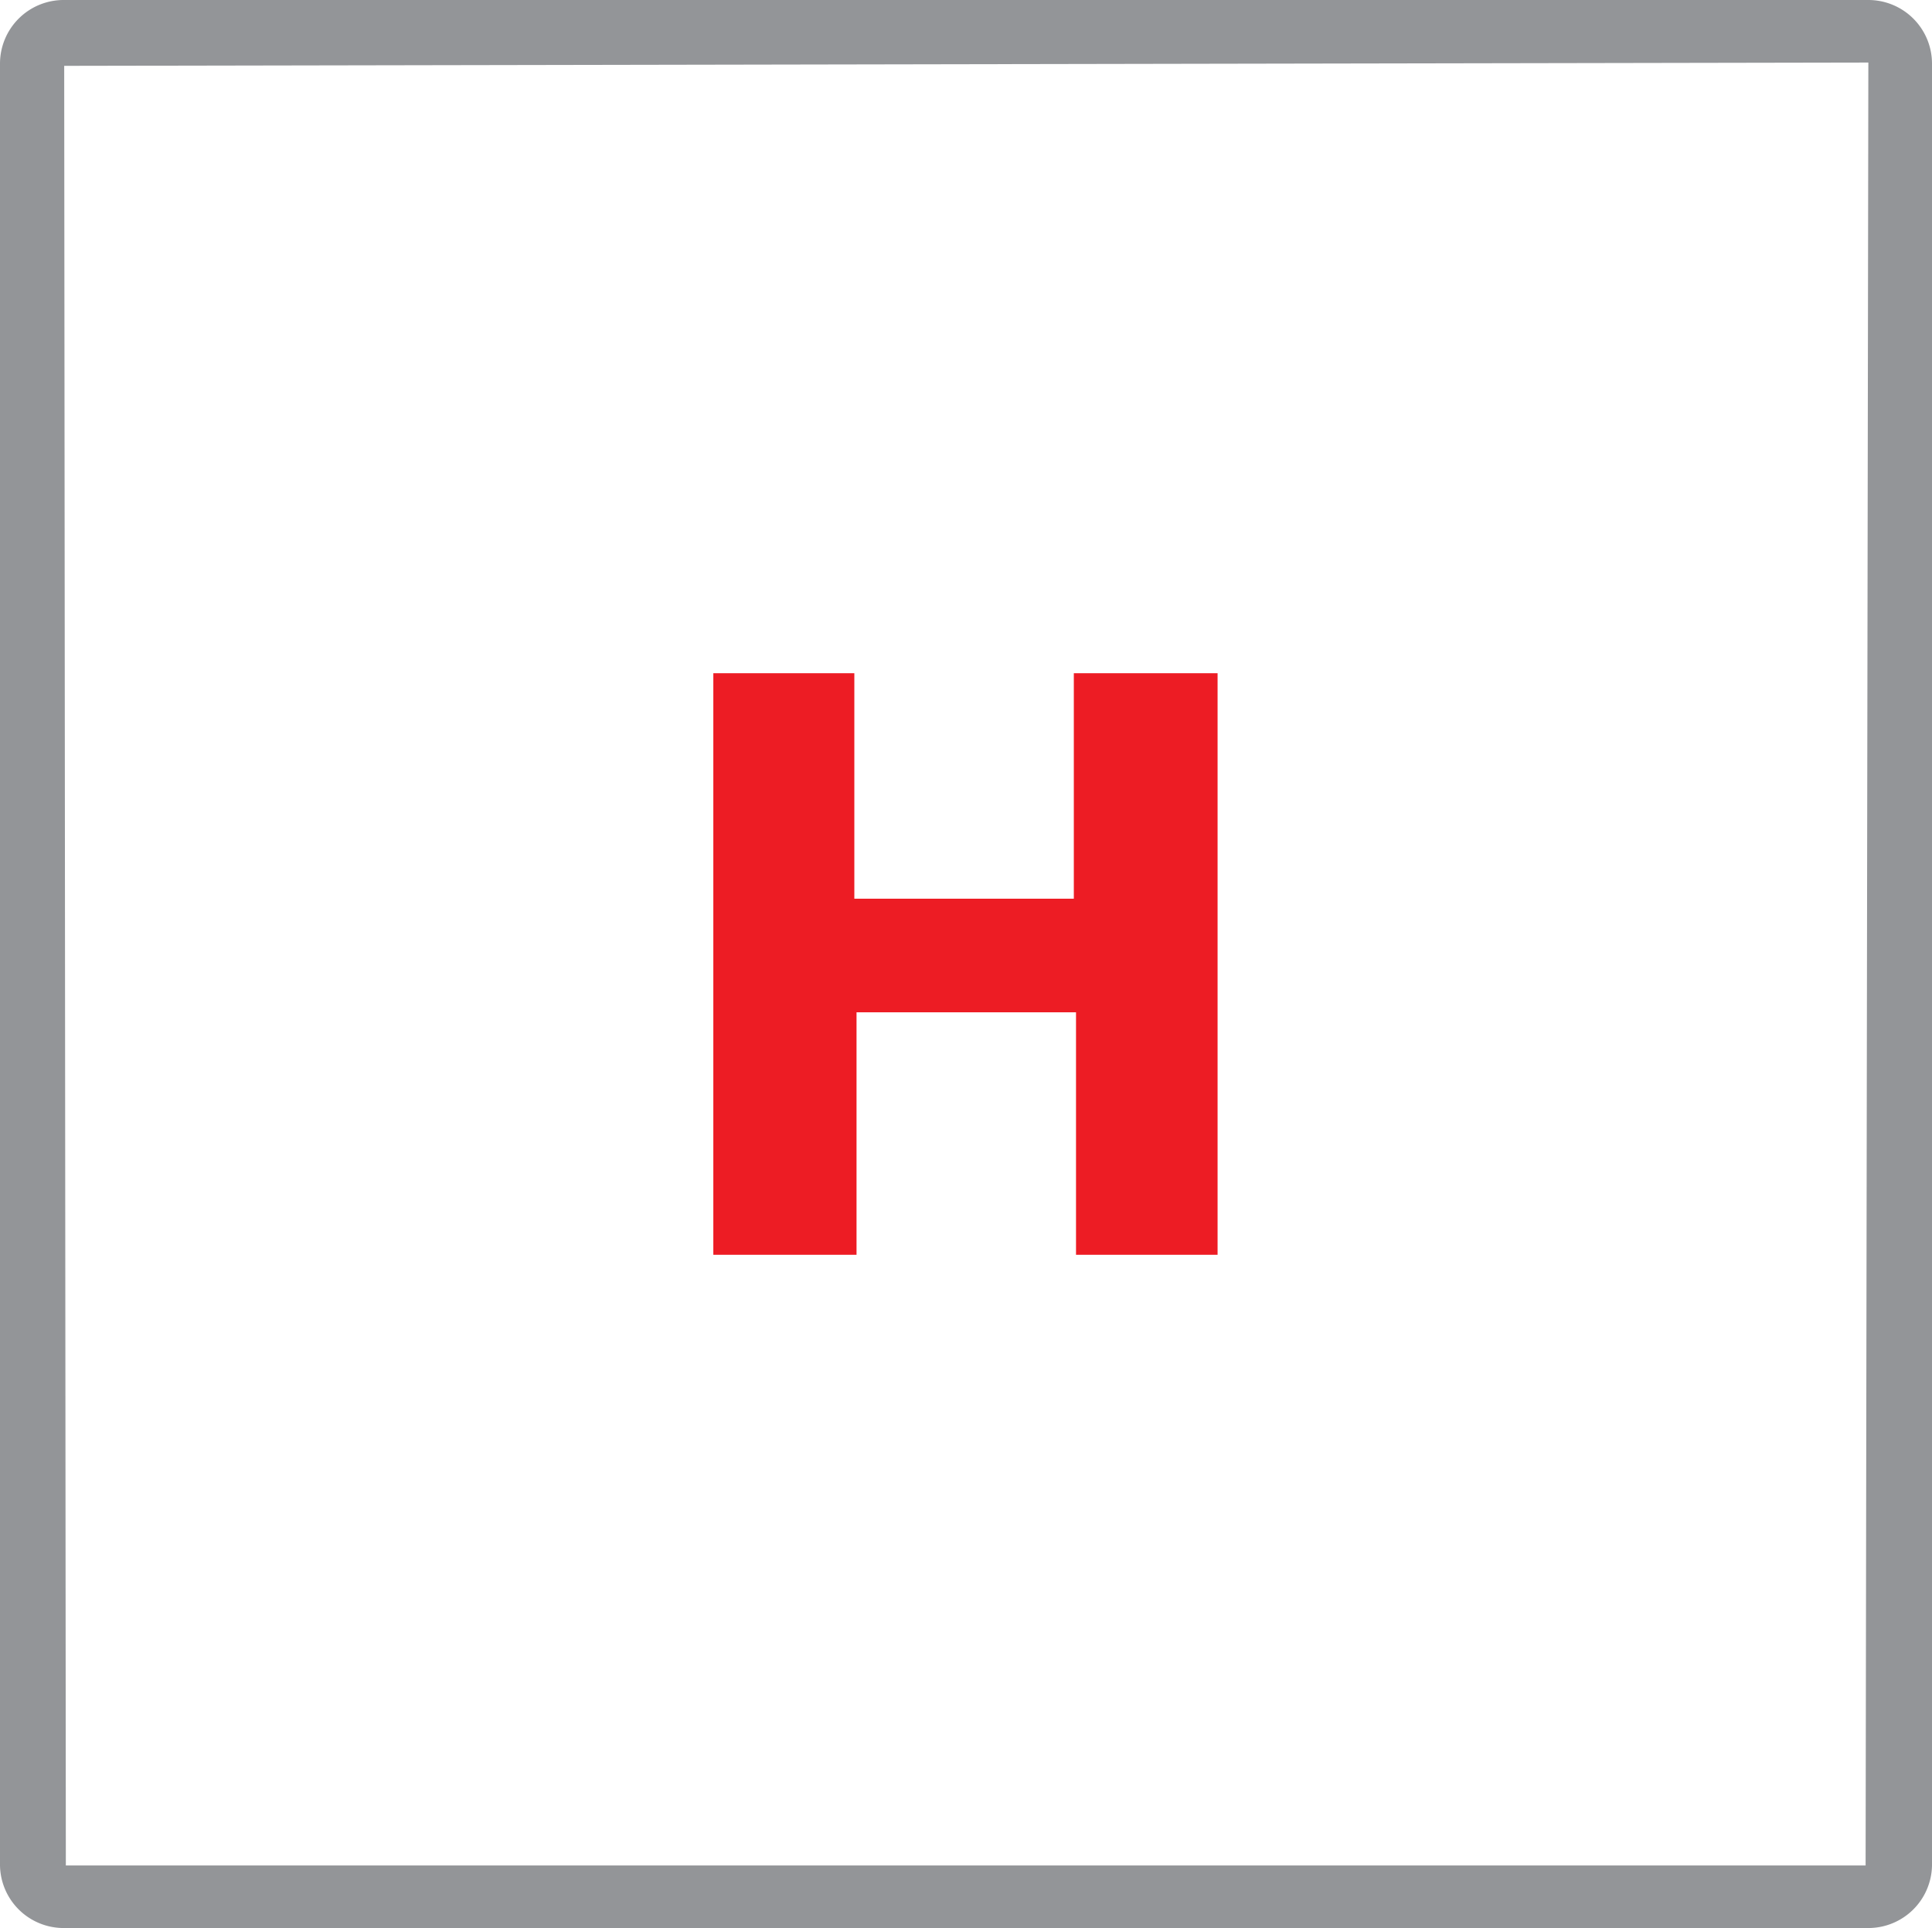
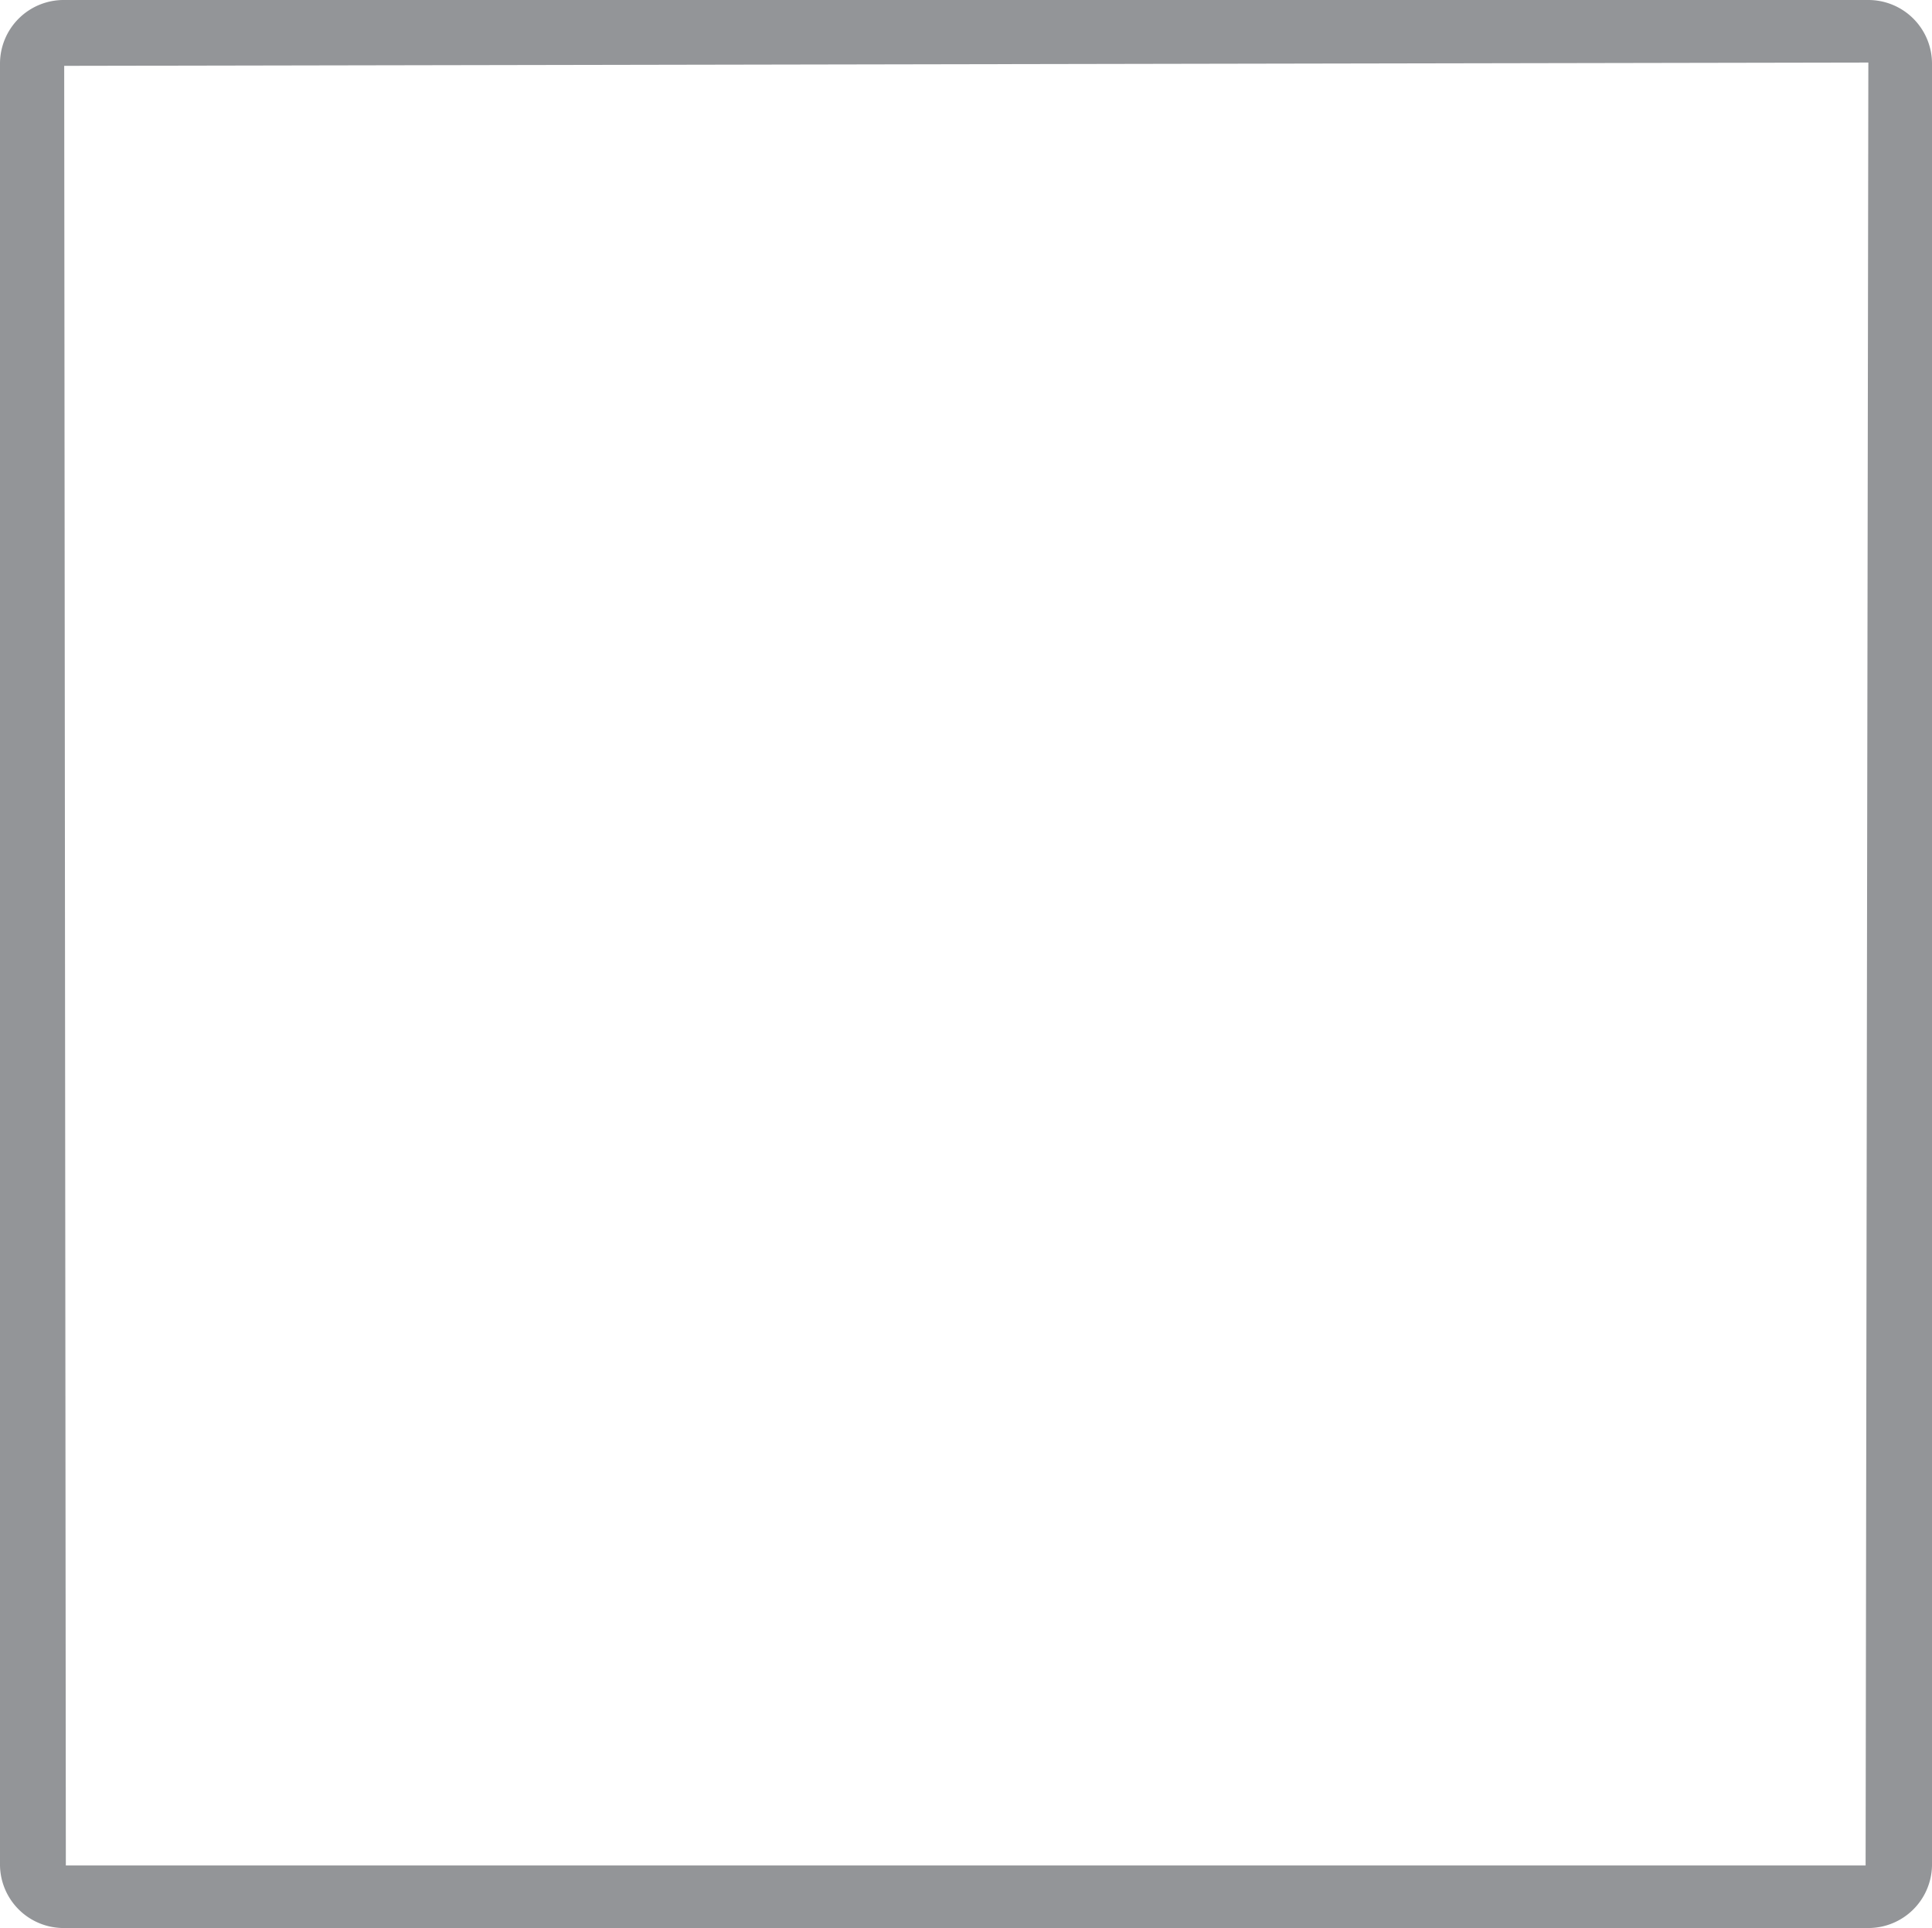
<svg xmlns="http://www.w3.org/2000/svg" data-name="Layer 1" viewBox="0 0 35.21 35.14">
-   <path d="M22.19 12.27v10.6h-2.58v-4.42h-4v4.42H13v-10.6h2.57v4.11h4v-4.11z" fill="#ed1c24" />
  <path d="M34.05 35.14H1.17A1.16 1.16 0 010 34V1.16A1.16 1.16 0 011.17 0h32.88a1.16 1.16 0 011.16 1.16V34a1.16 1.16 0 01-1.16 1.14zm0-34L1.17 1.2 1.2 34H34z" fill="#939598" />
</svg>